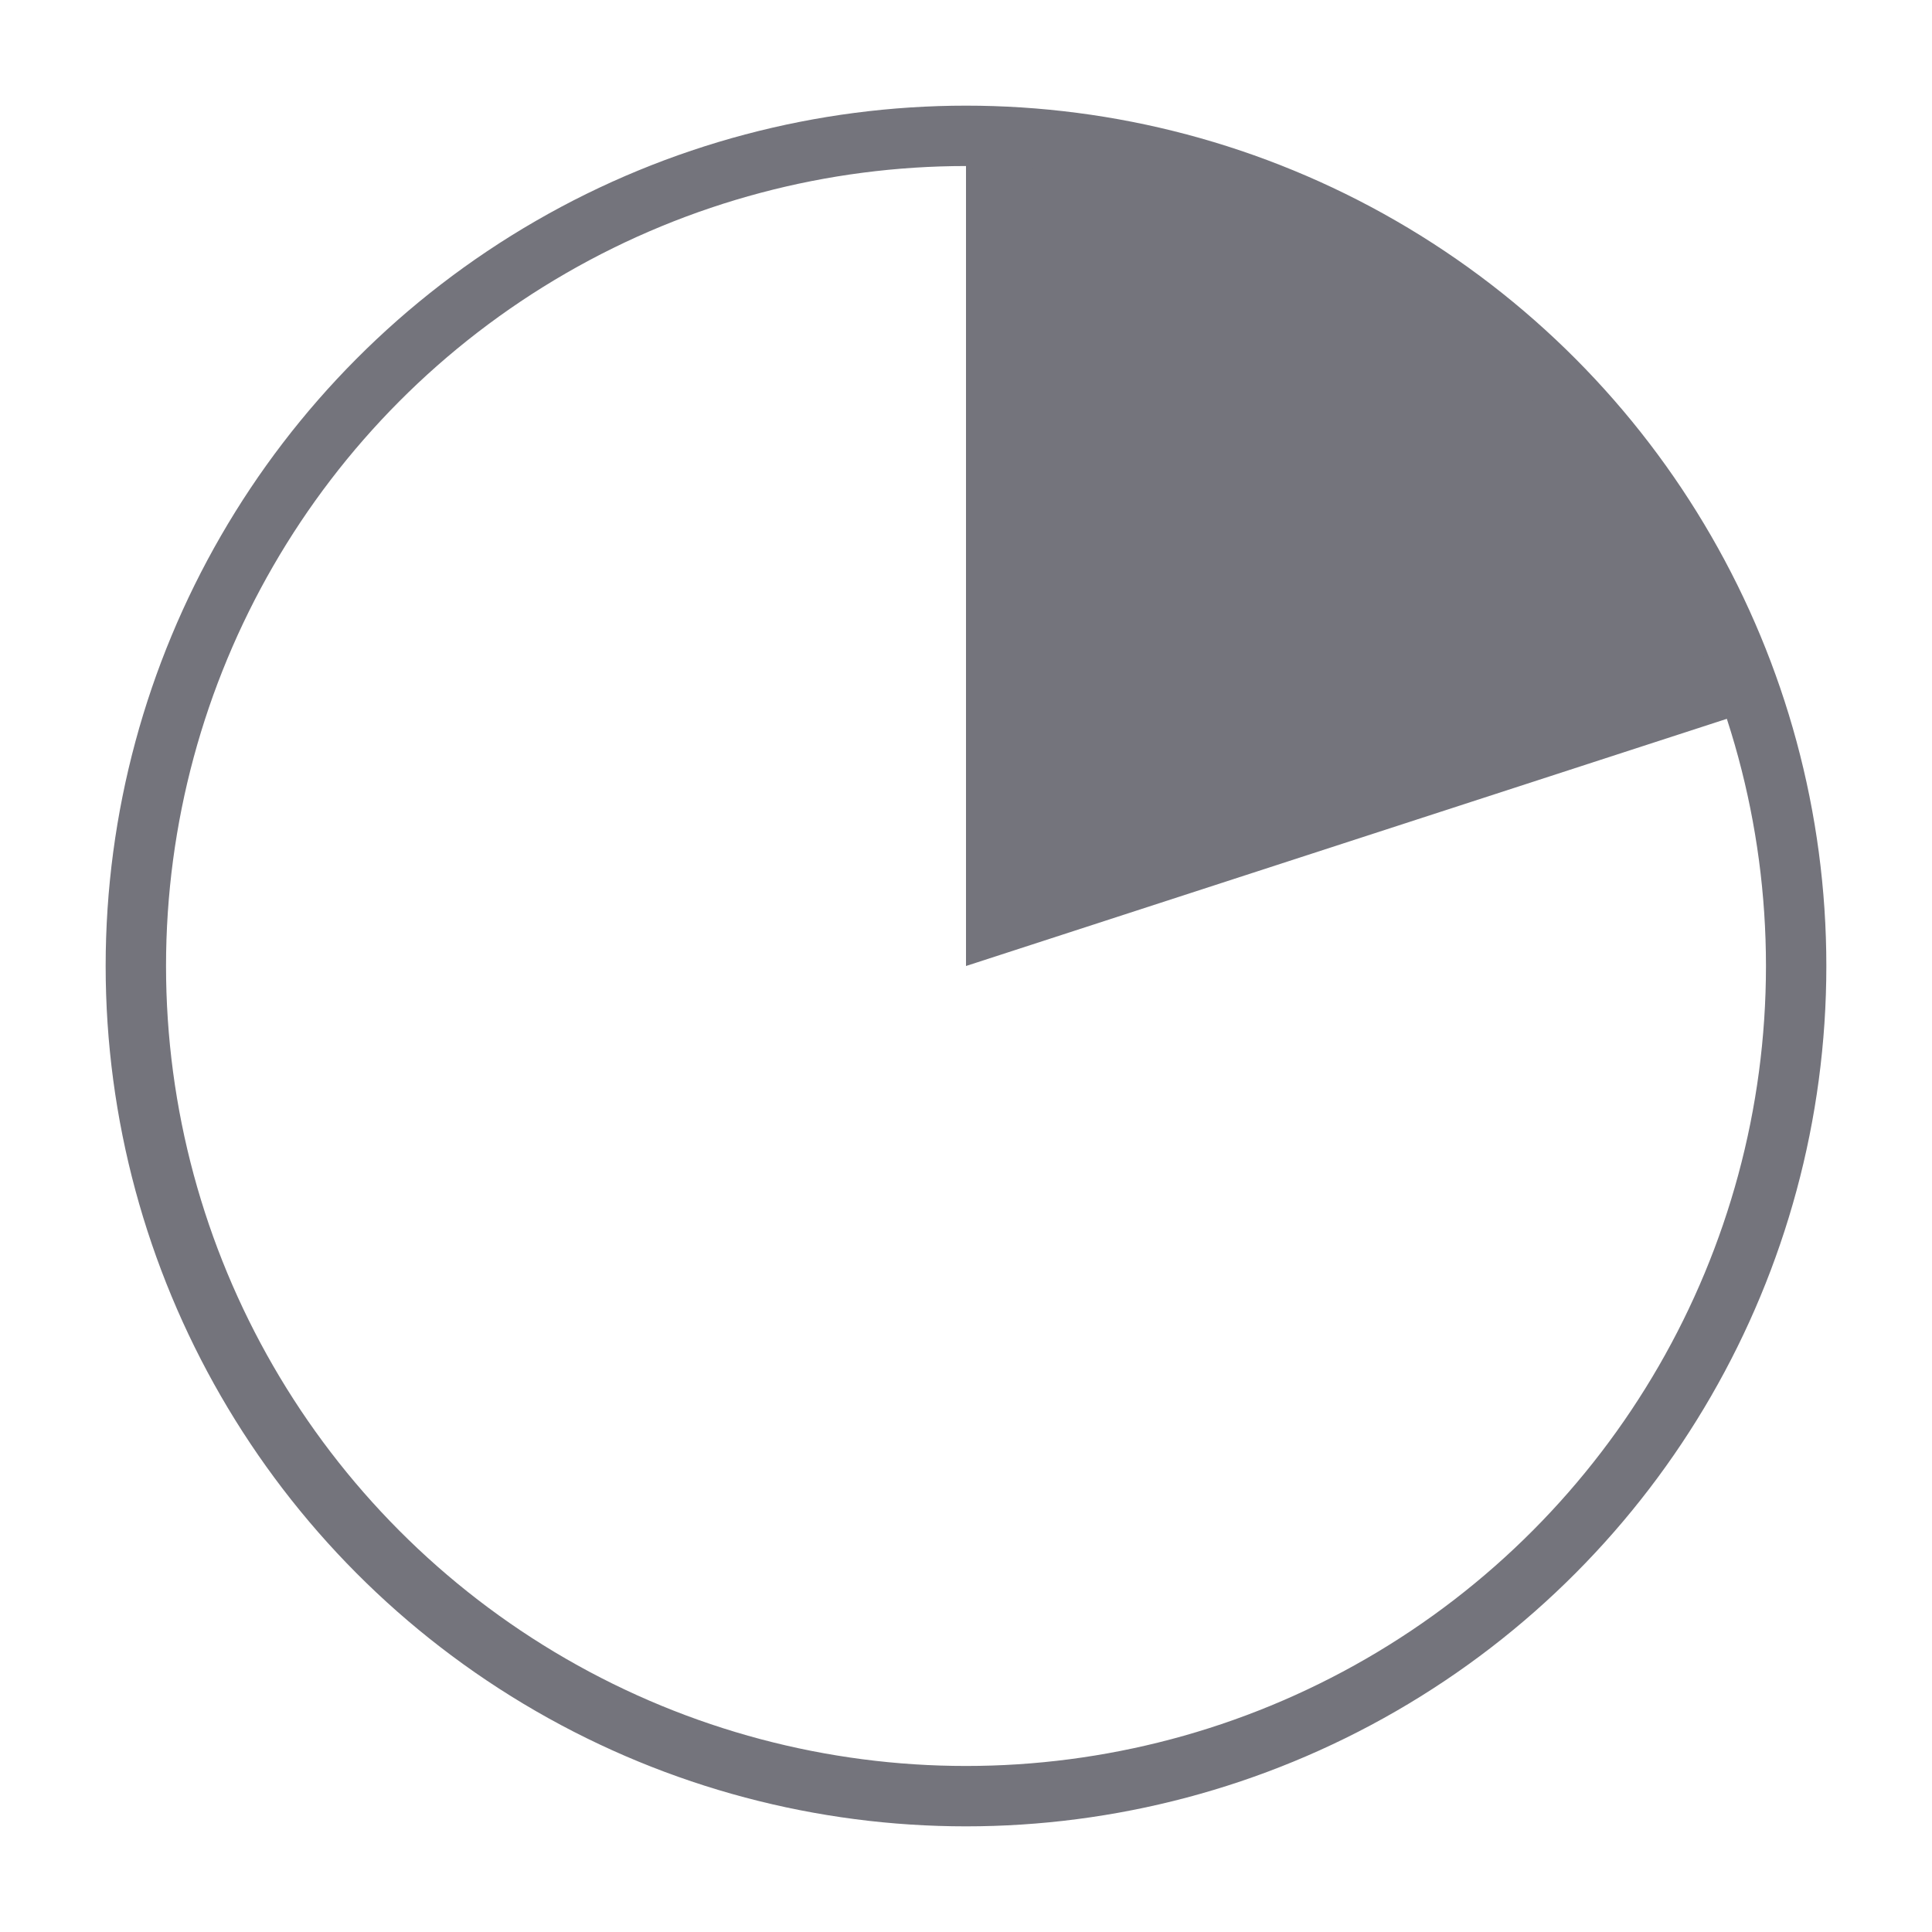
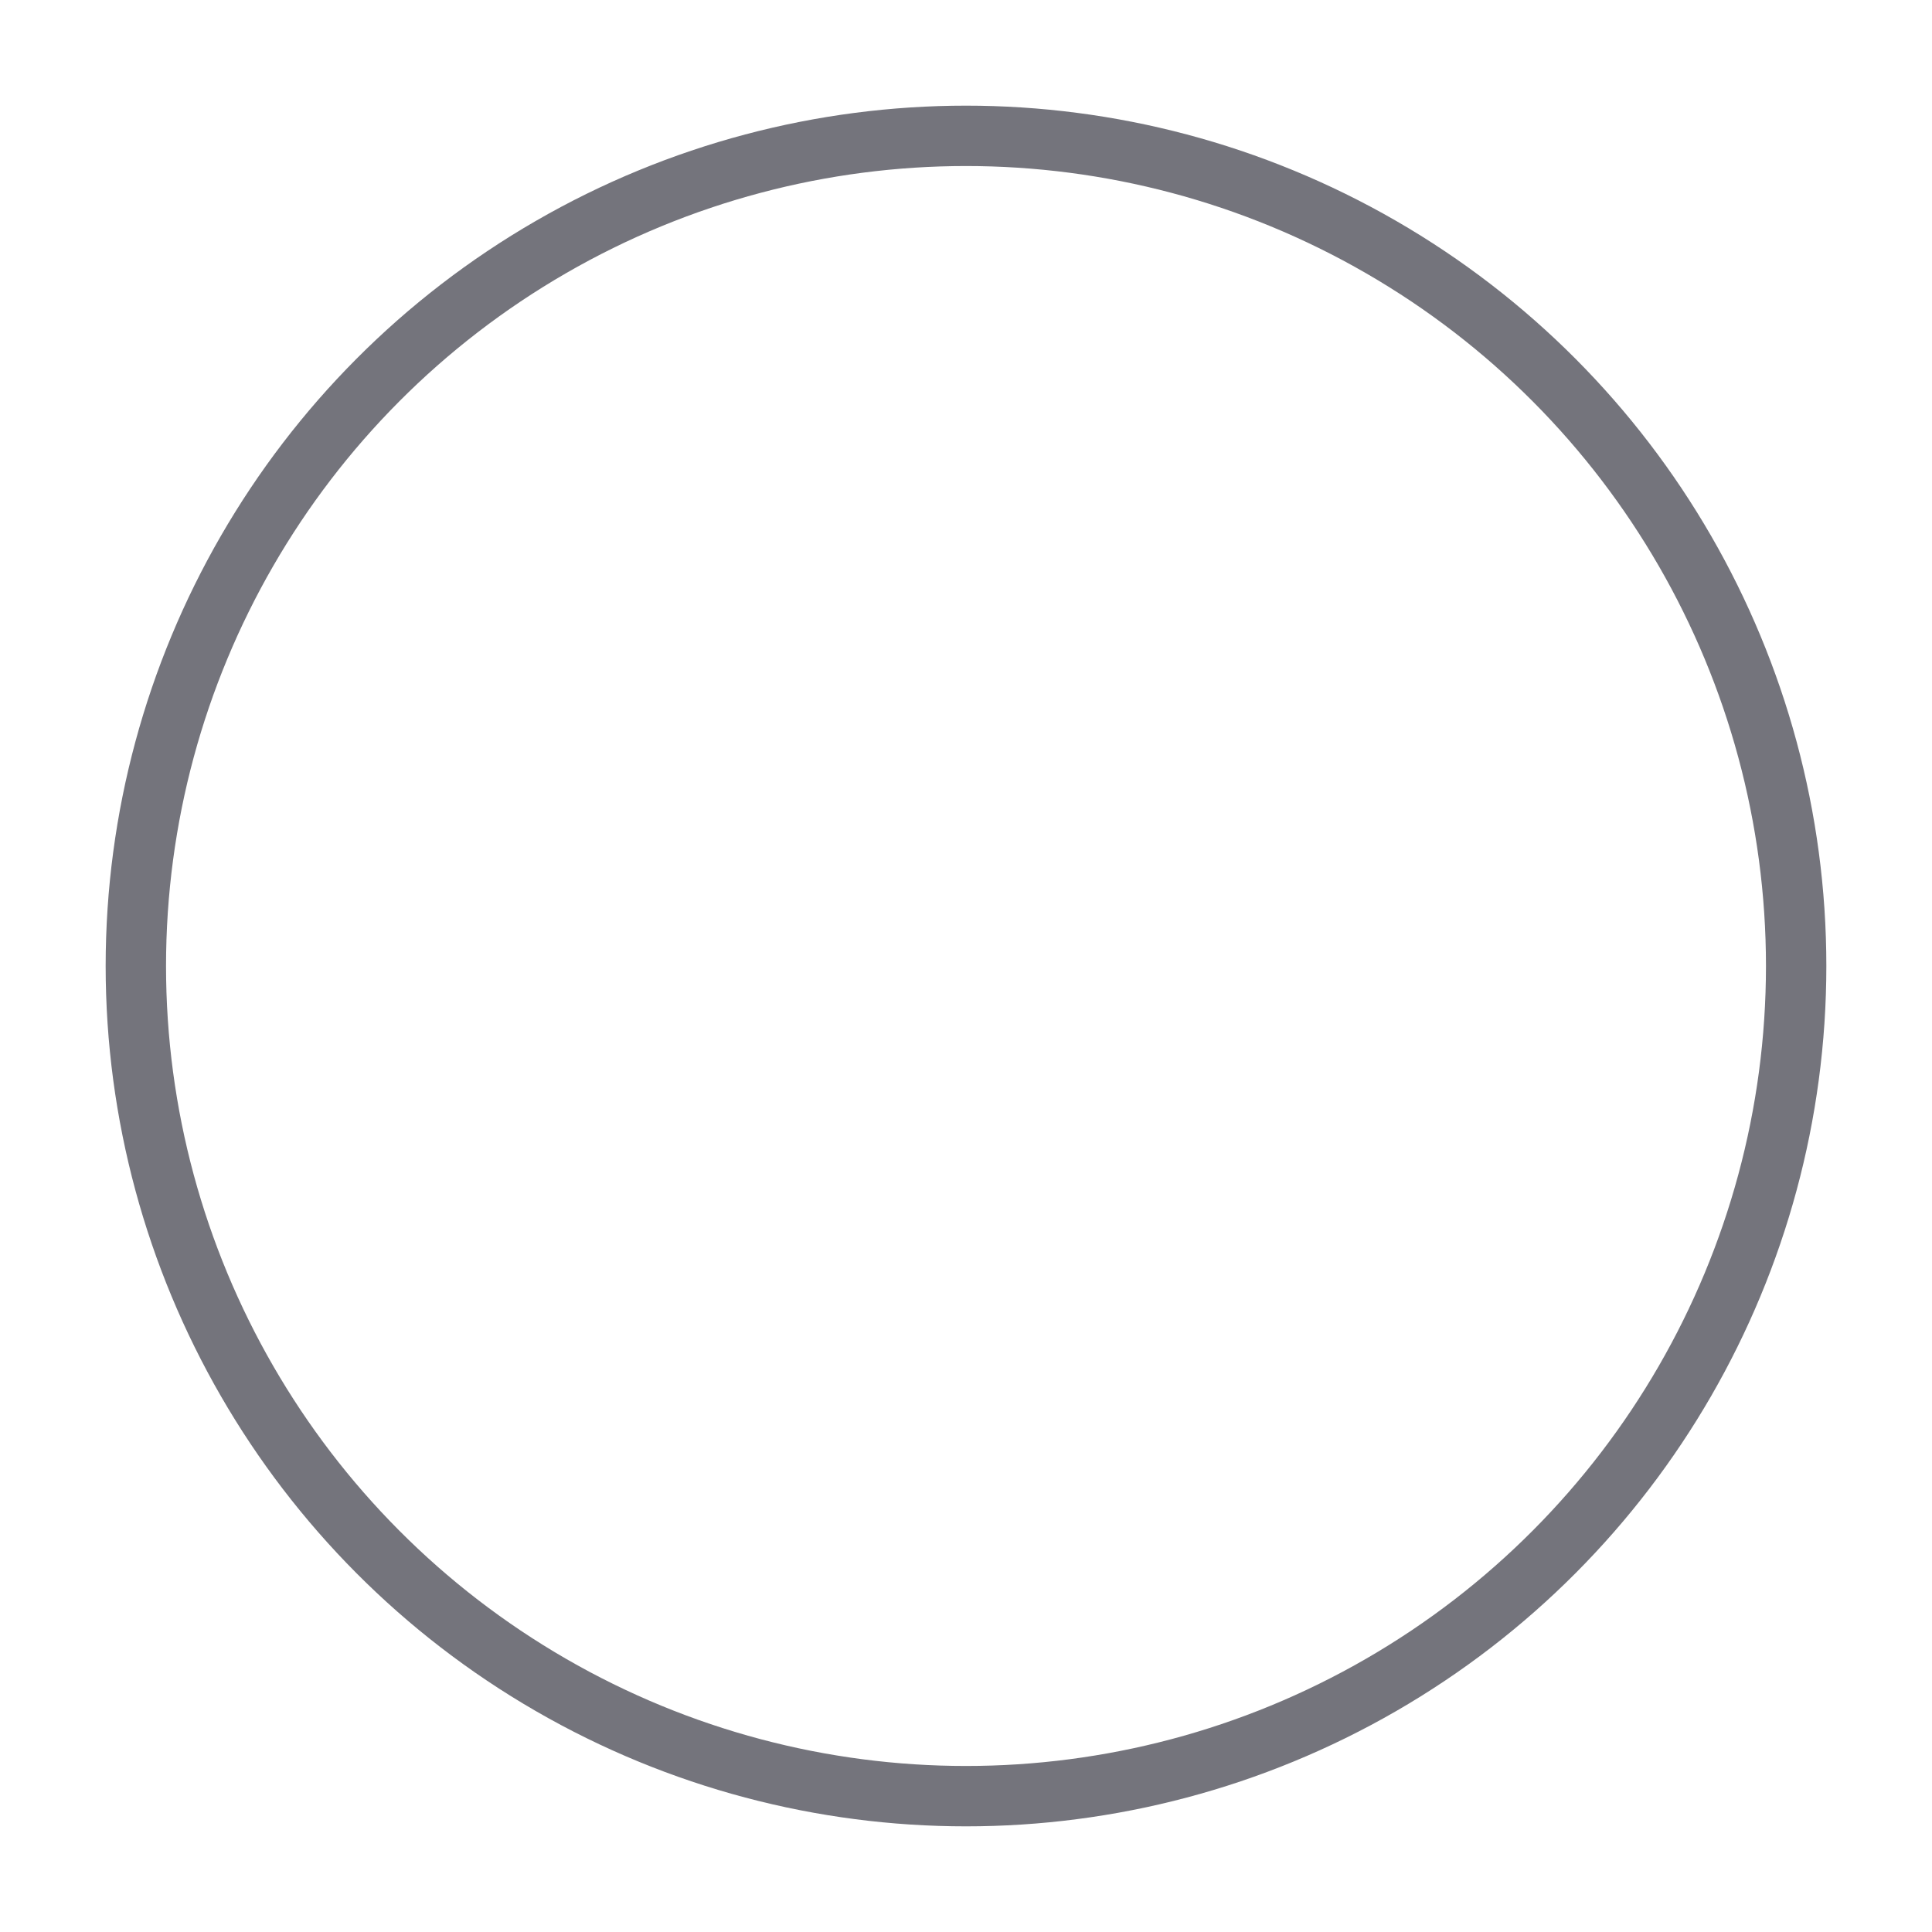
<svg xmlns="http://www.w3.org/2000/svg" id="Layer_1" data-name="Layer 1" viewBox="0 0 128 128">
  <defs>
    <style>.cls-1{fill:#74747c;}.cls-2{fill:none;stroke:#74747c;stroke-miterlimit:10;stroke-width:4px;}</style>
  </defs>
  <title>ng</title>
-   <path class="cls-1" d="M108,32A54.32,54.32,0,0,0,64,9.63V64l51.71-16.8A54.18,54.18,0,0,0,108,32Z" />
  <circle class="cls-2" cx="64" cy="64" r="55" />
</svg>